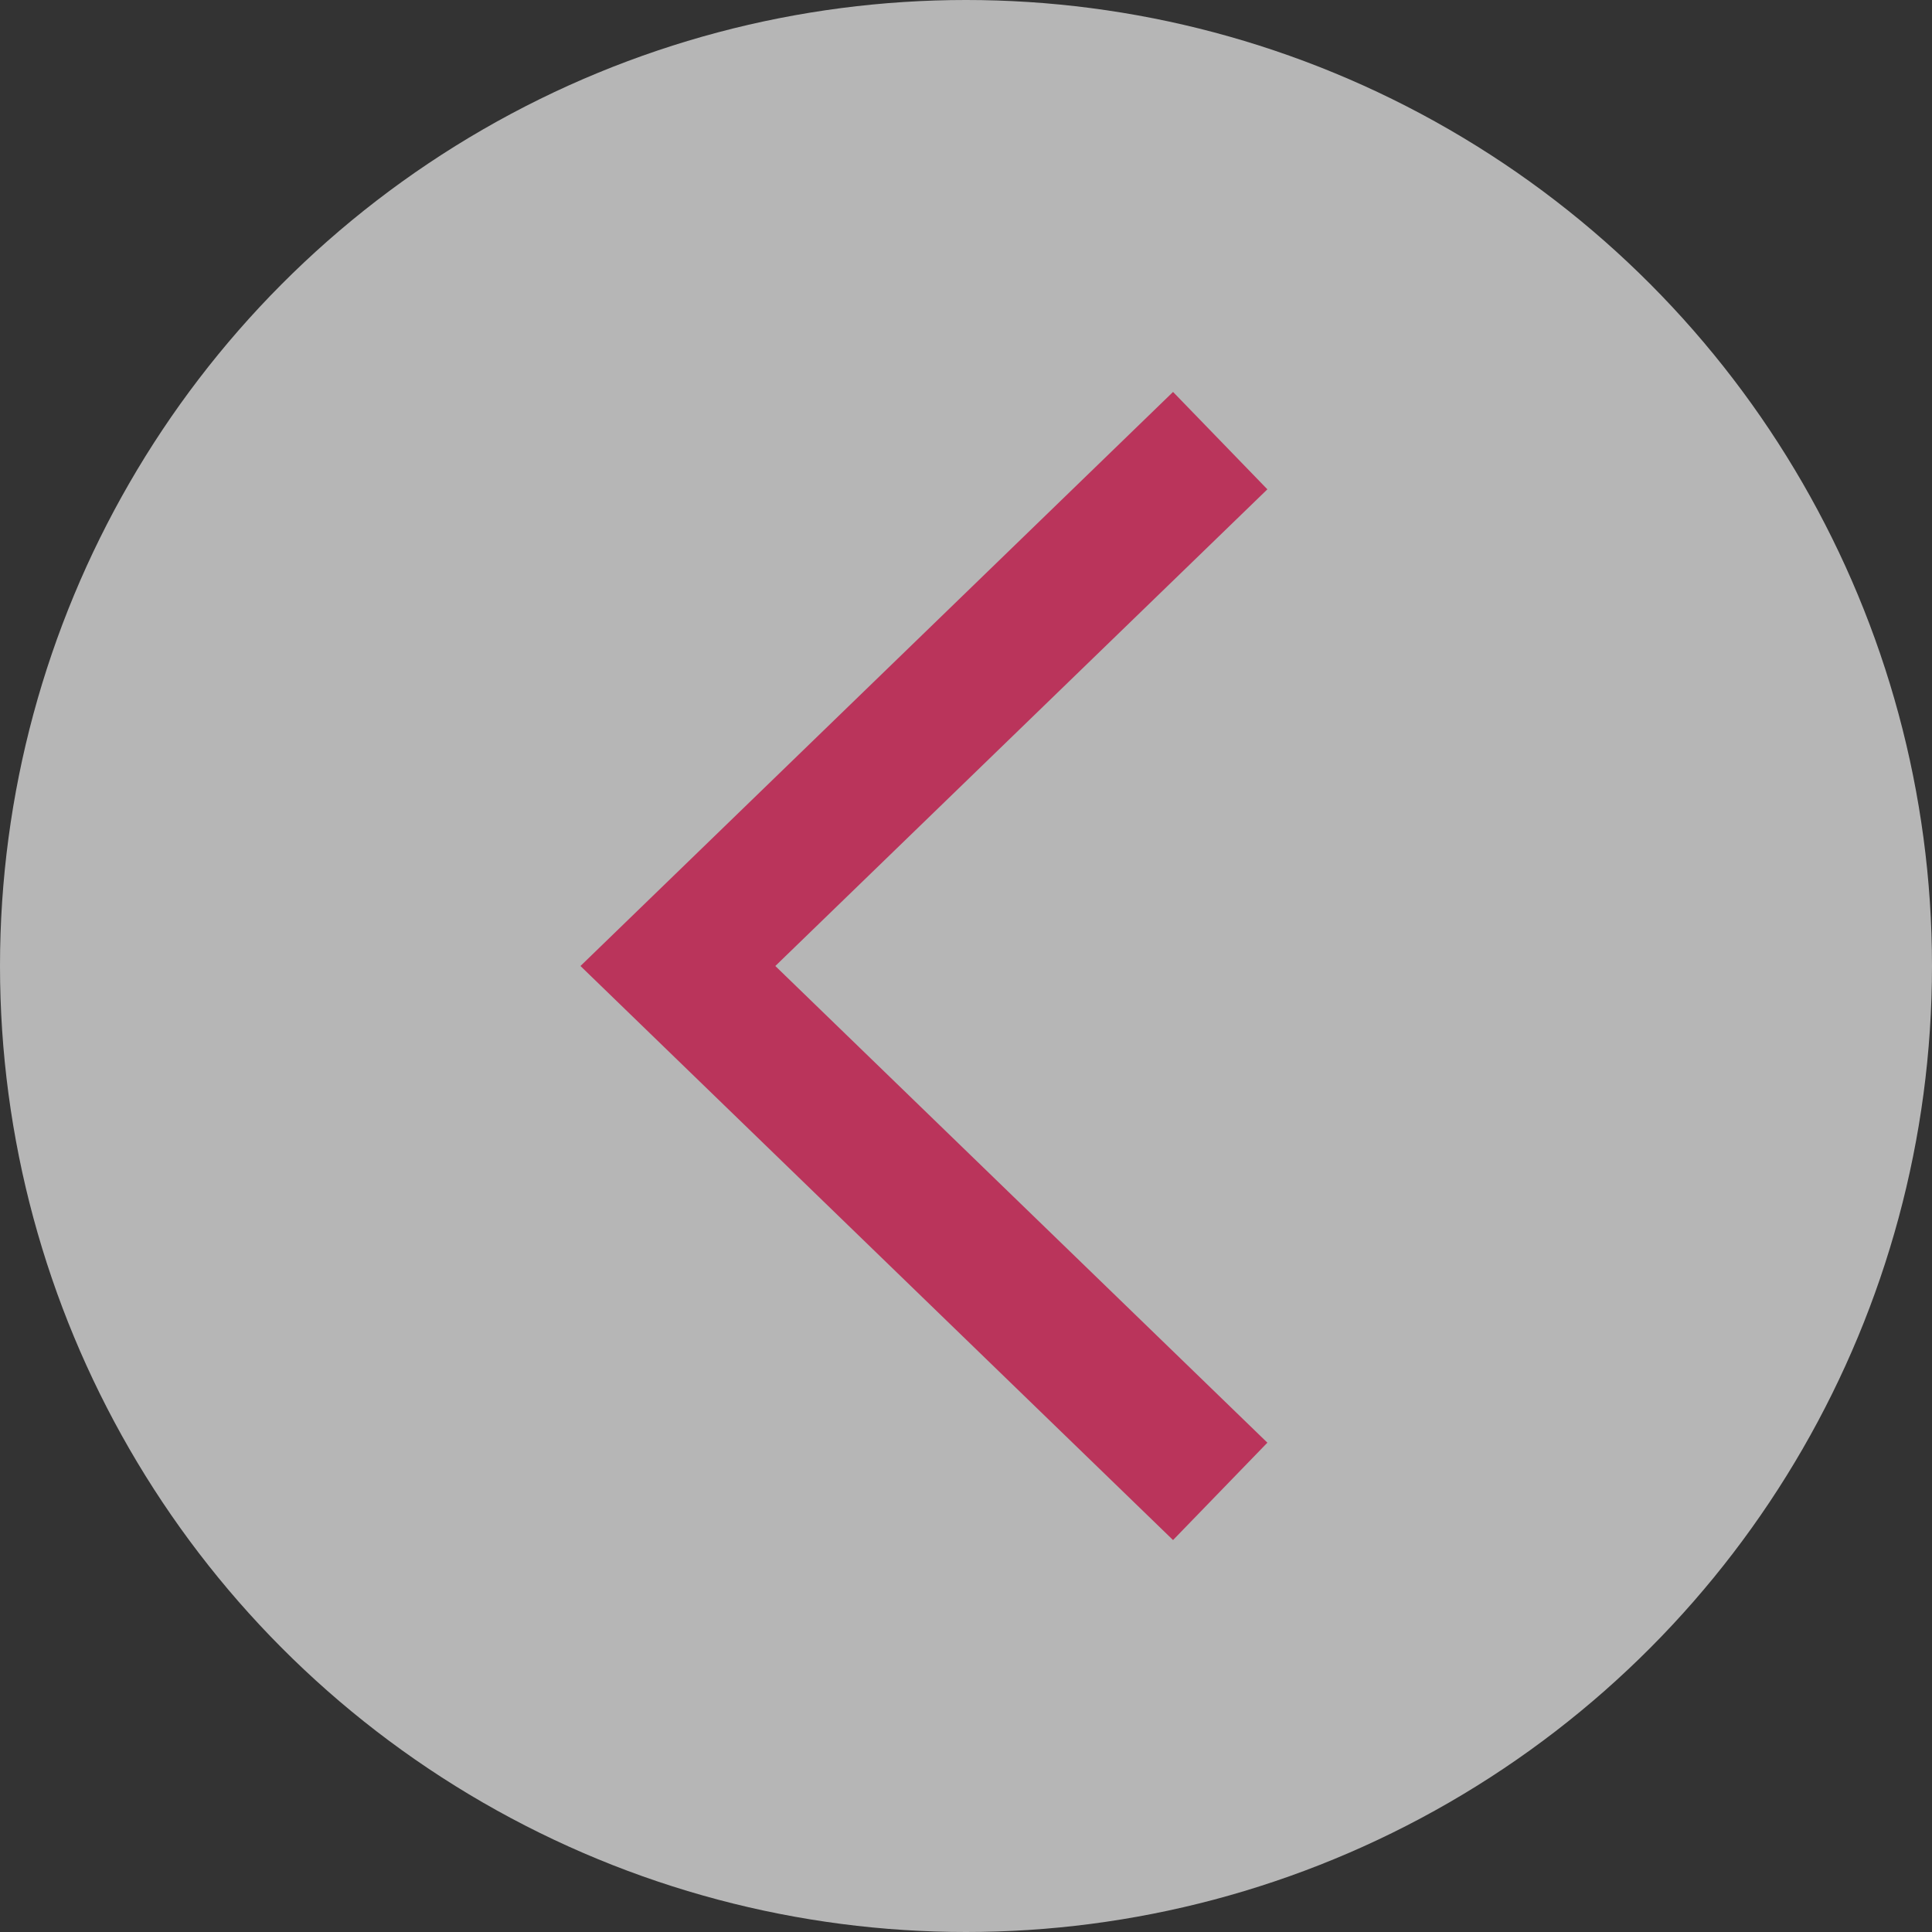
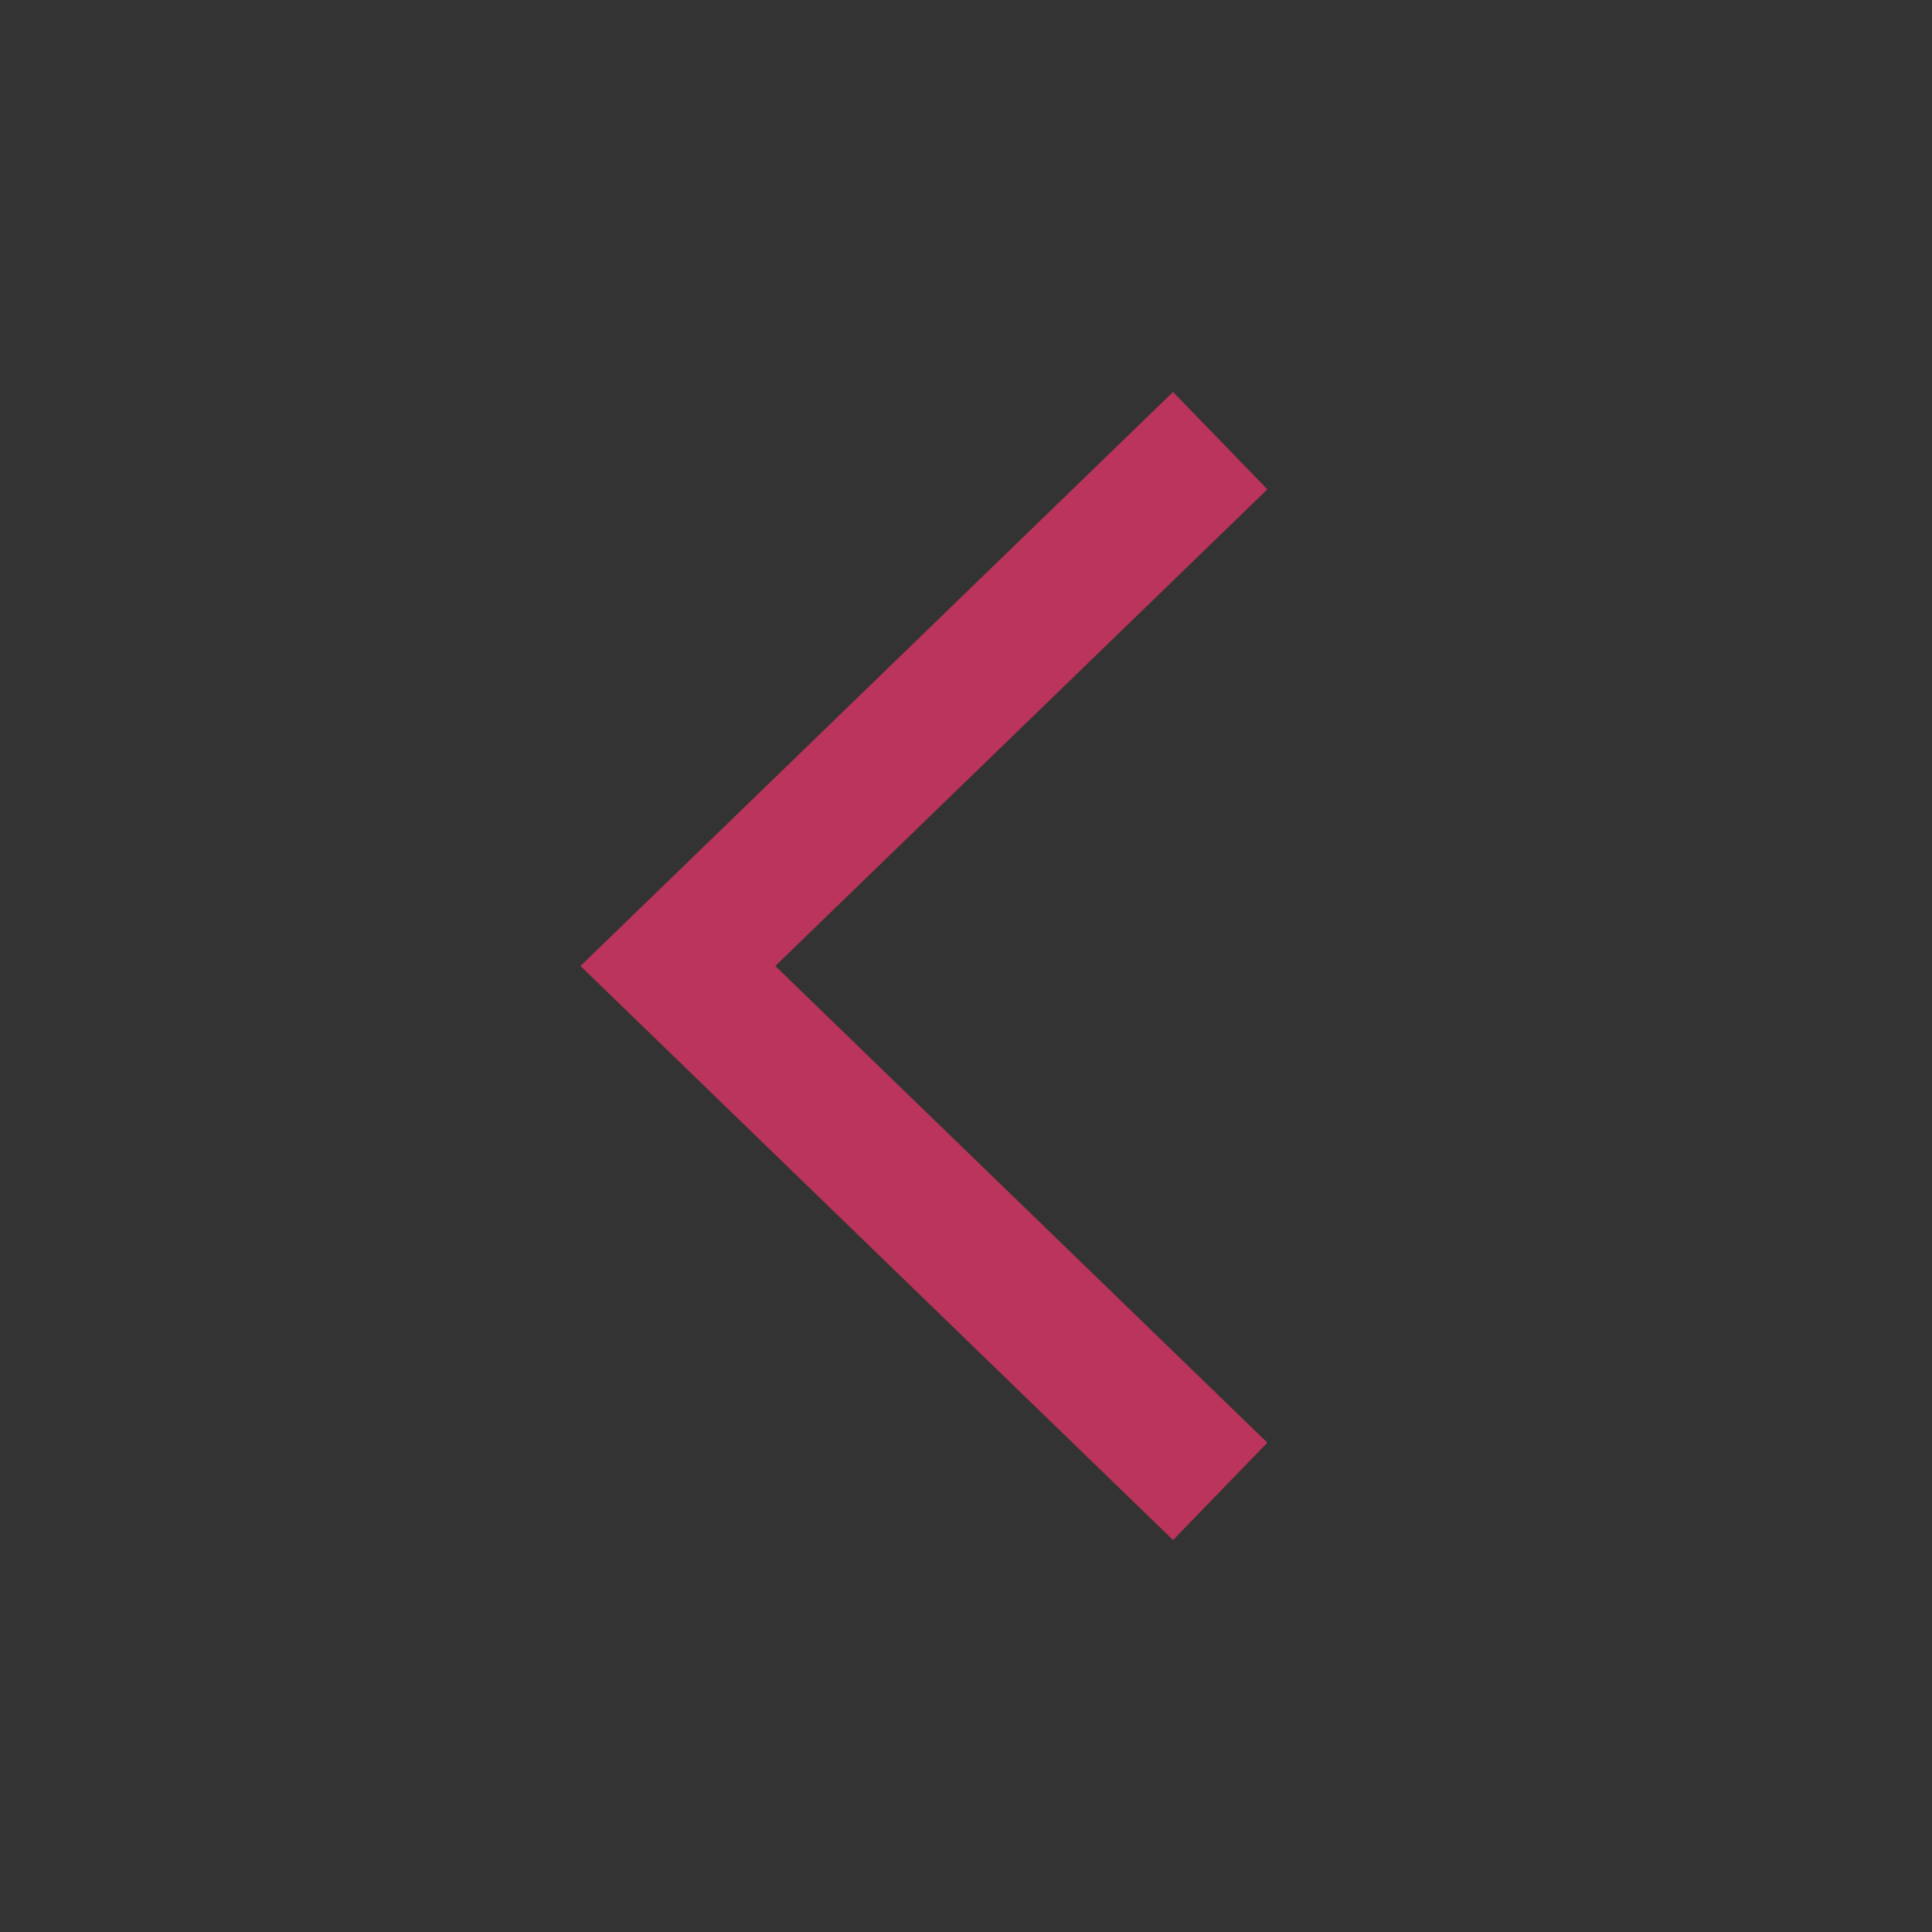
<svg xmlns="http://www.w3.org/2000/svg" width="57" height="57" viewBox="0 0 57 57" fill="none">
  <rect x="0" y="0" width="57" height="57" fill="#333333" stroke="none" />
-   <circle opacity="0.644" cx="28.5" cy="28.5" r="28.5" transform="matrix(-1 0 0 1 57 0)" fill="white" />
  <path d="M36 44L20 28.5L36 13" stroke="#BA345B" stroke-width="4" />
</svg>